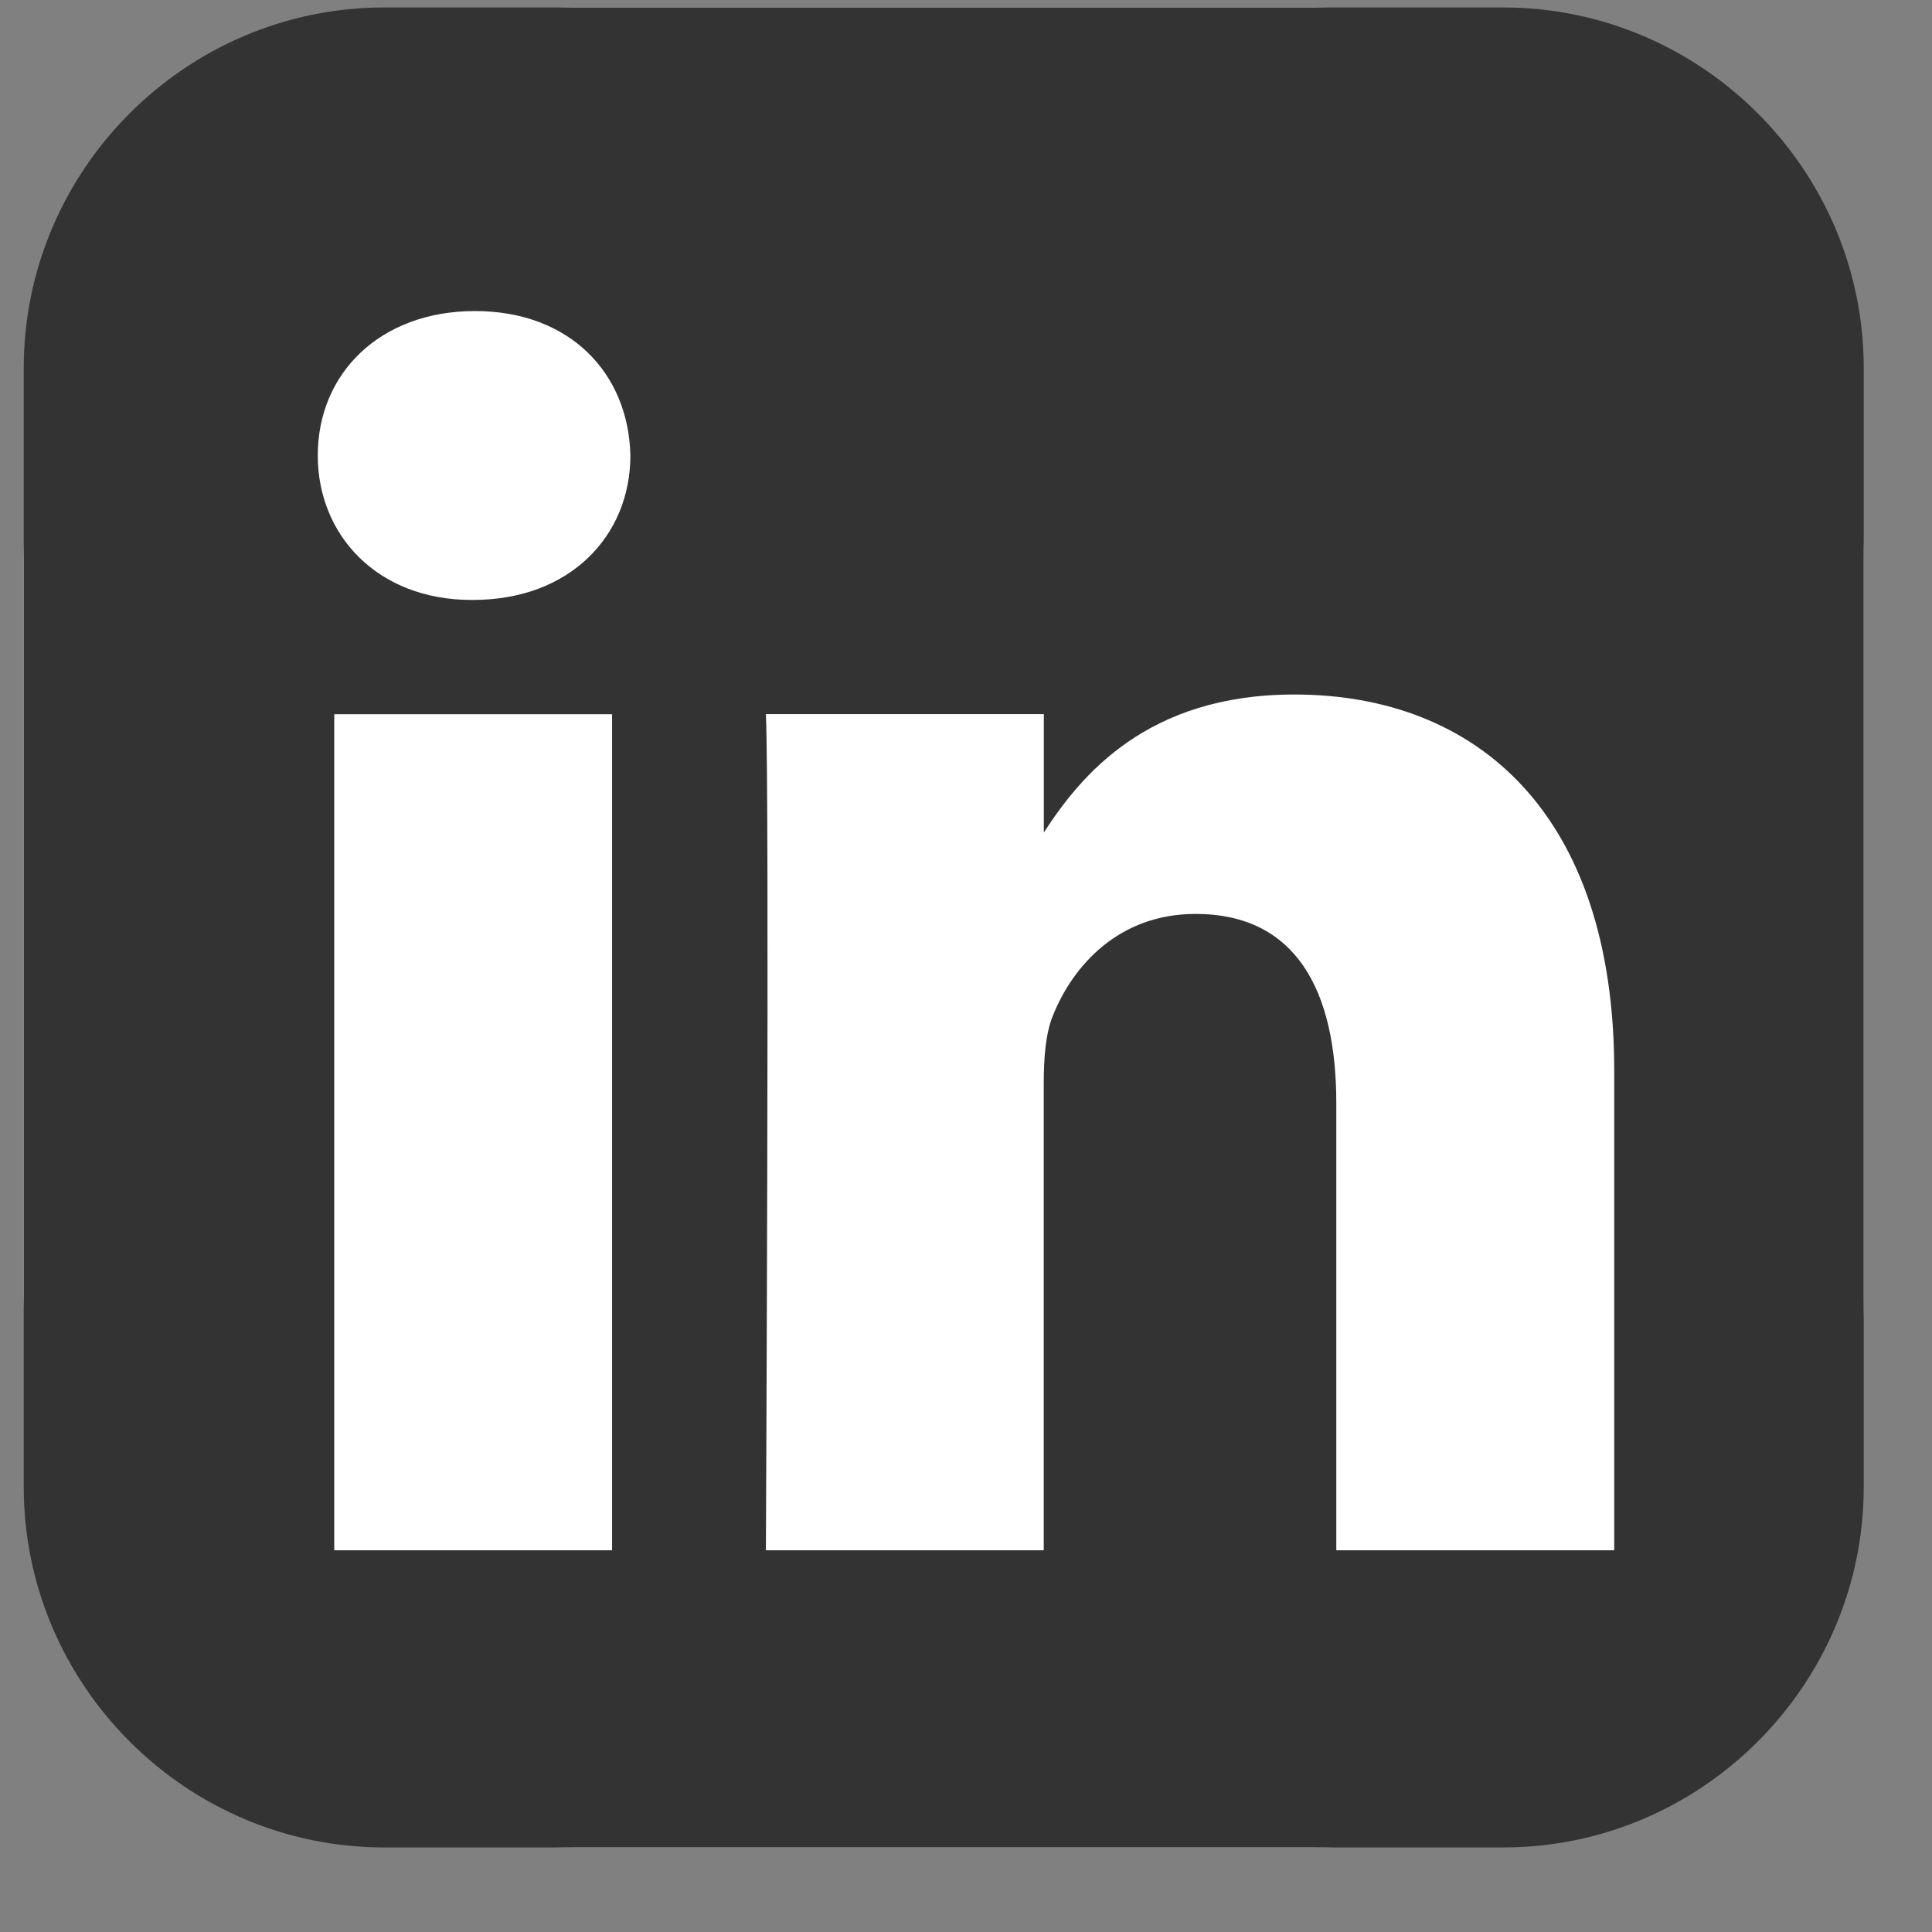
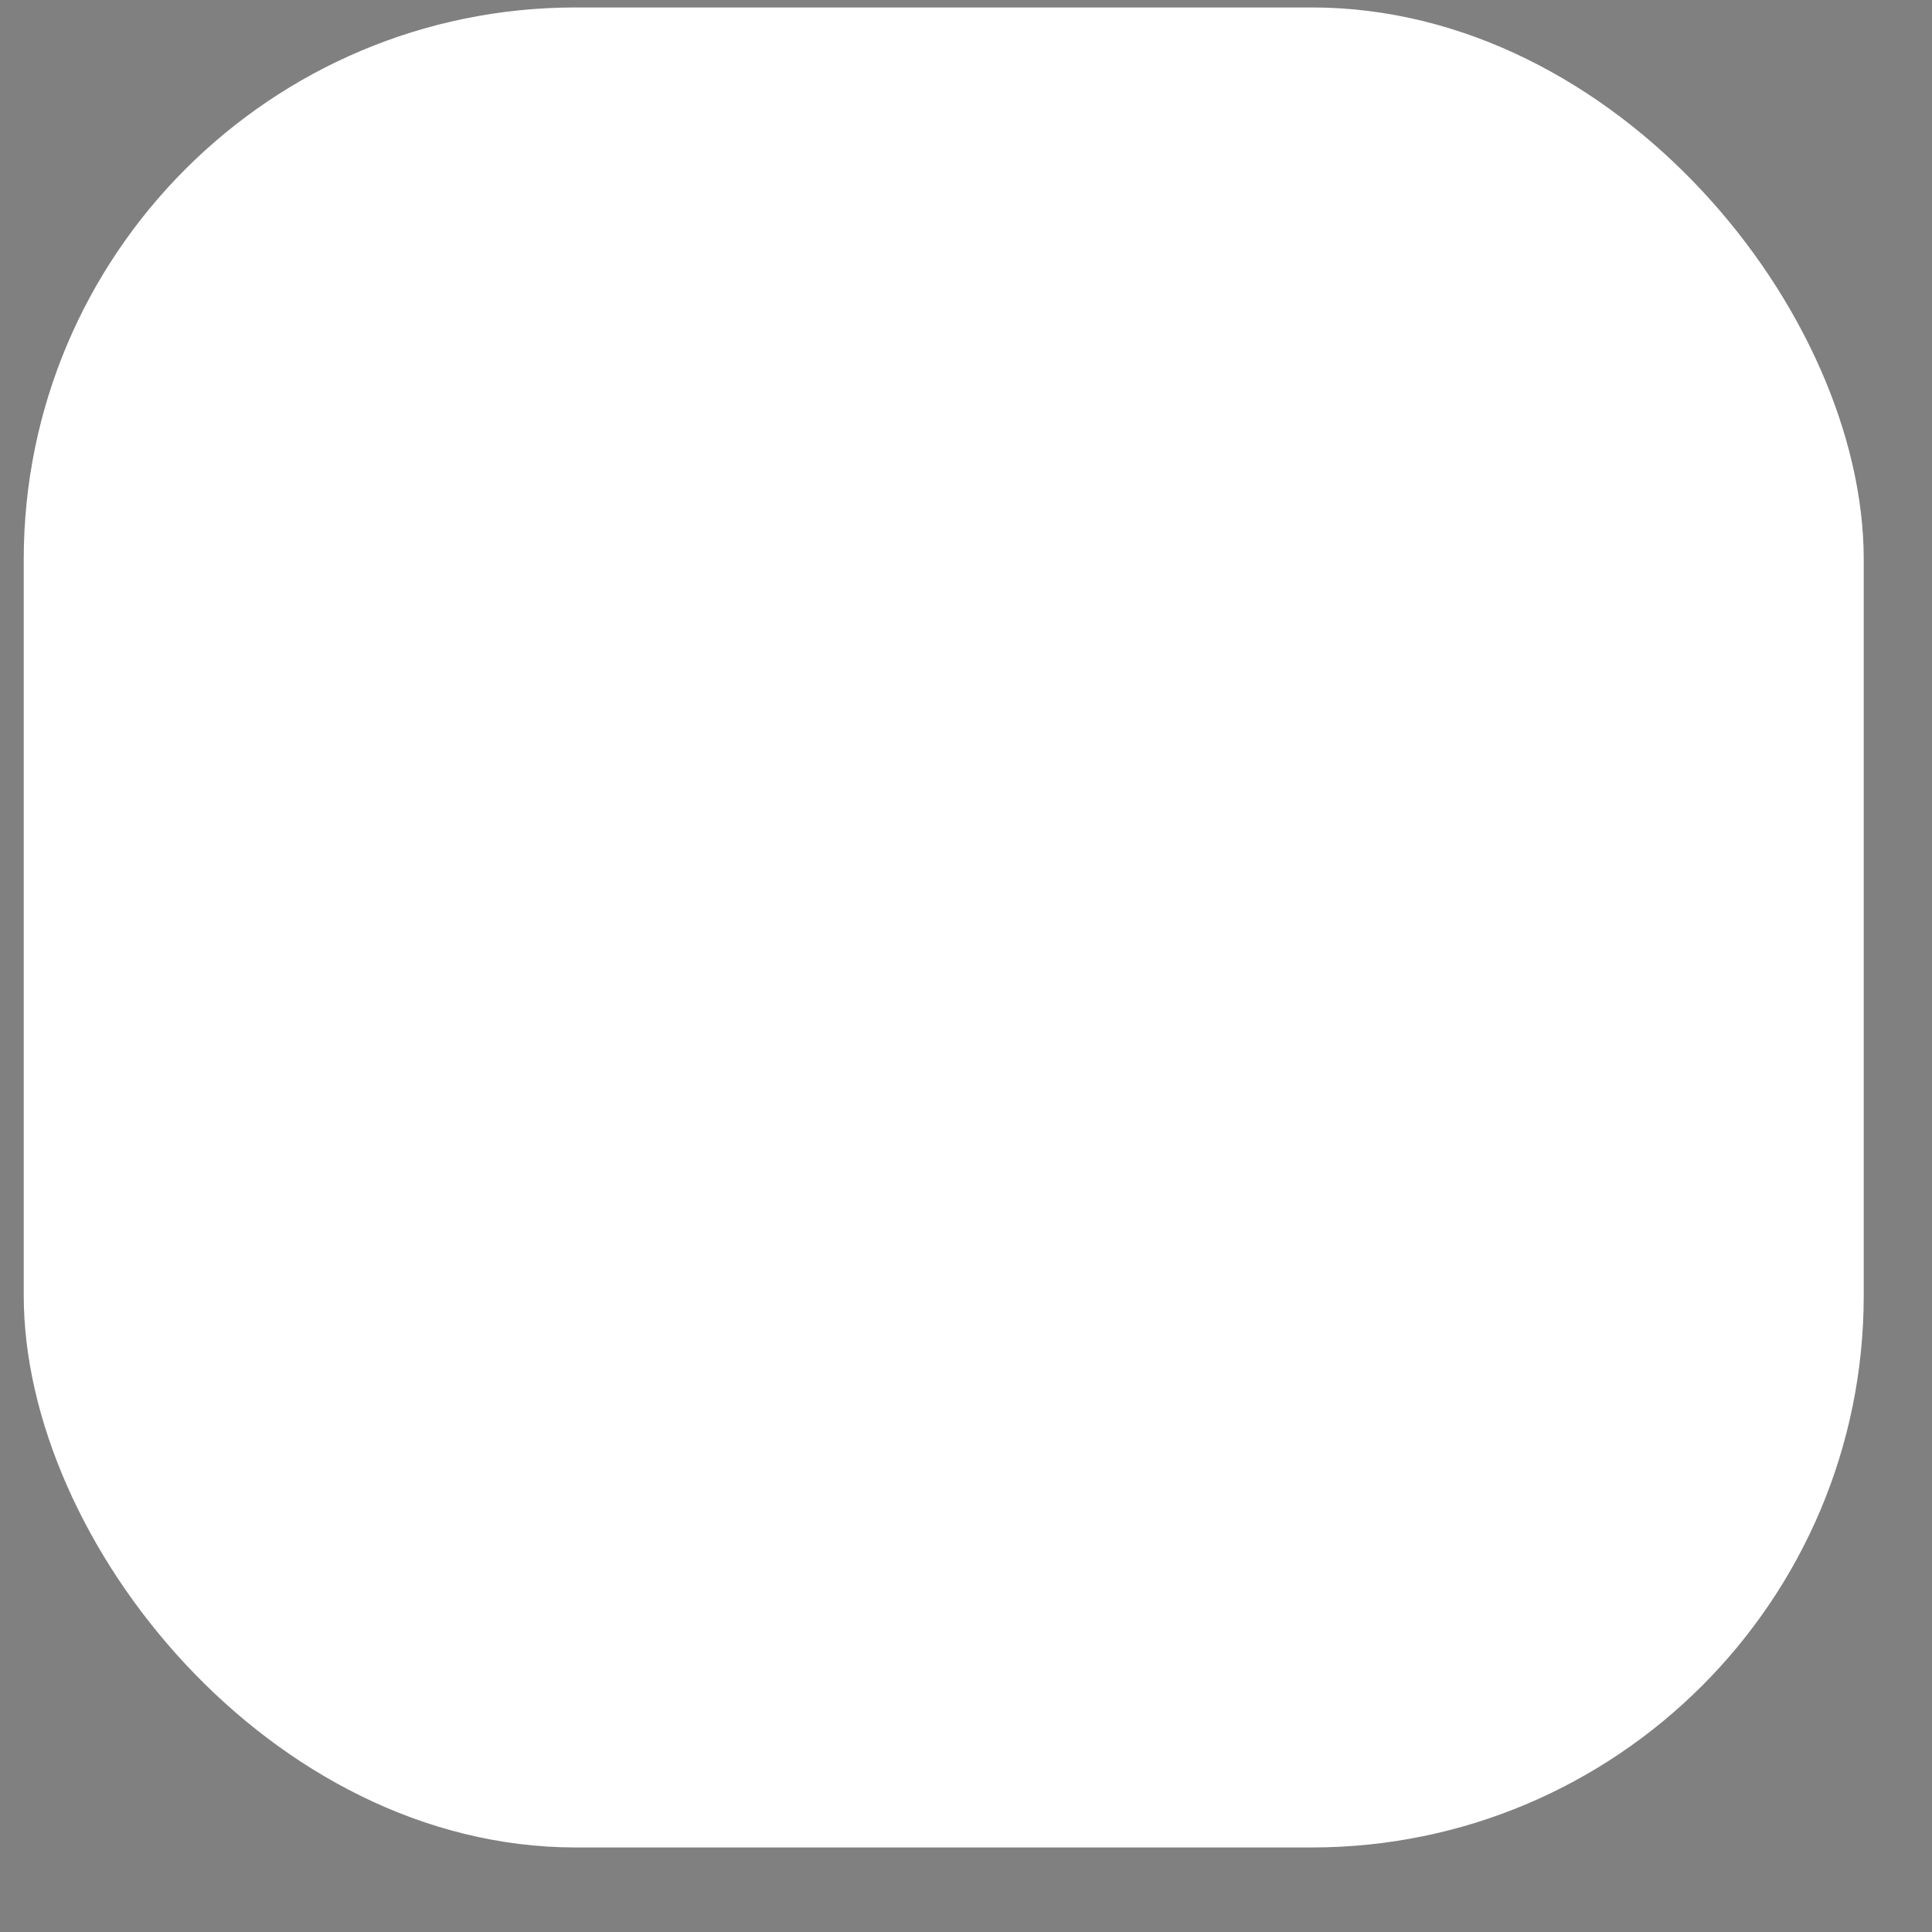
<svg xmlns="http://www.w3.org/2000/svg" width="21" height="21" viewBox="0 0 21 21" fill="none">
  <rect x="0" y="0" width="21" height="21" fill="#808080" stroke="none" />
  <rect x="0.258" y="0.081" width="20" height="20" rx="6" fill="white" />
-   <path d="M4.177 0.081C2.022 0.081 0.258 1.845 0.258 4V16.162C0.258 18.317 2.022 20.081 4.177 20.081H16.339C18.494 20.081 20.258 18.317 20.258 16.162V4C20.258 1.845 18.494 0.081 16.339 0.081H4.177ZM5.163 3.381C6.196 3.381 6.833 4.059 6.852 4.951C6.852 5.823 6.196 6.521 5.143 6.521H5.123C4.11 6.521 3.454 5.823 3.454 4.951C3.454 4.059 4.13 3.381 5.163 3.381ZM14.068 7.549C16.056 7.549 17.546 8.848 17.546 11.639V16.851H14.525V11.989C14.525 10.767 14.088 9.934 12.995 9.934C12.161 9.934 11.663 10.495 11.445 11.038C11.365 11.232 11.345 11.504 11.345 11.775V16.851H8.325C8.325 16.851 8.365 8.615 8.325 7.762H11.346V9.049C11.748 8.43 12.465 7.549 14.068 7.549ZM3.633 7.763H6.653V16.851H3.633V7.763Z" fill="#333333" />
</svg>